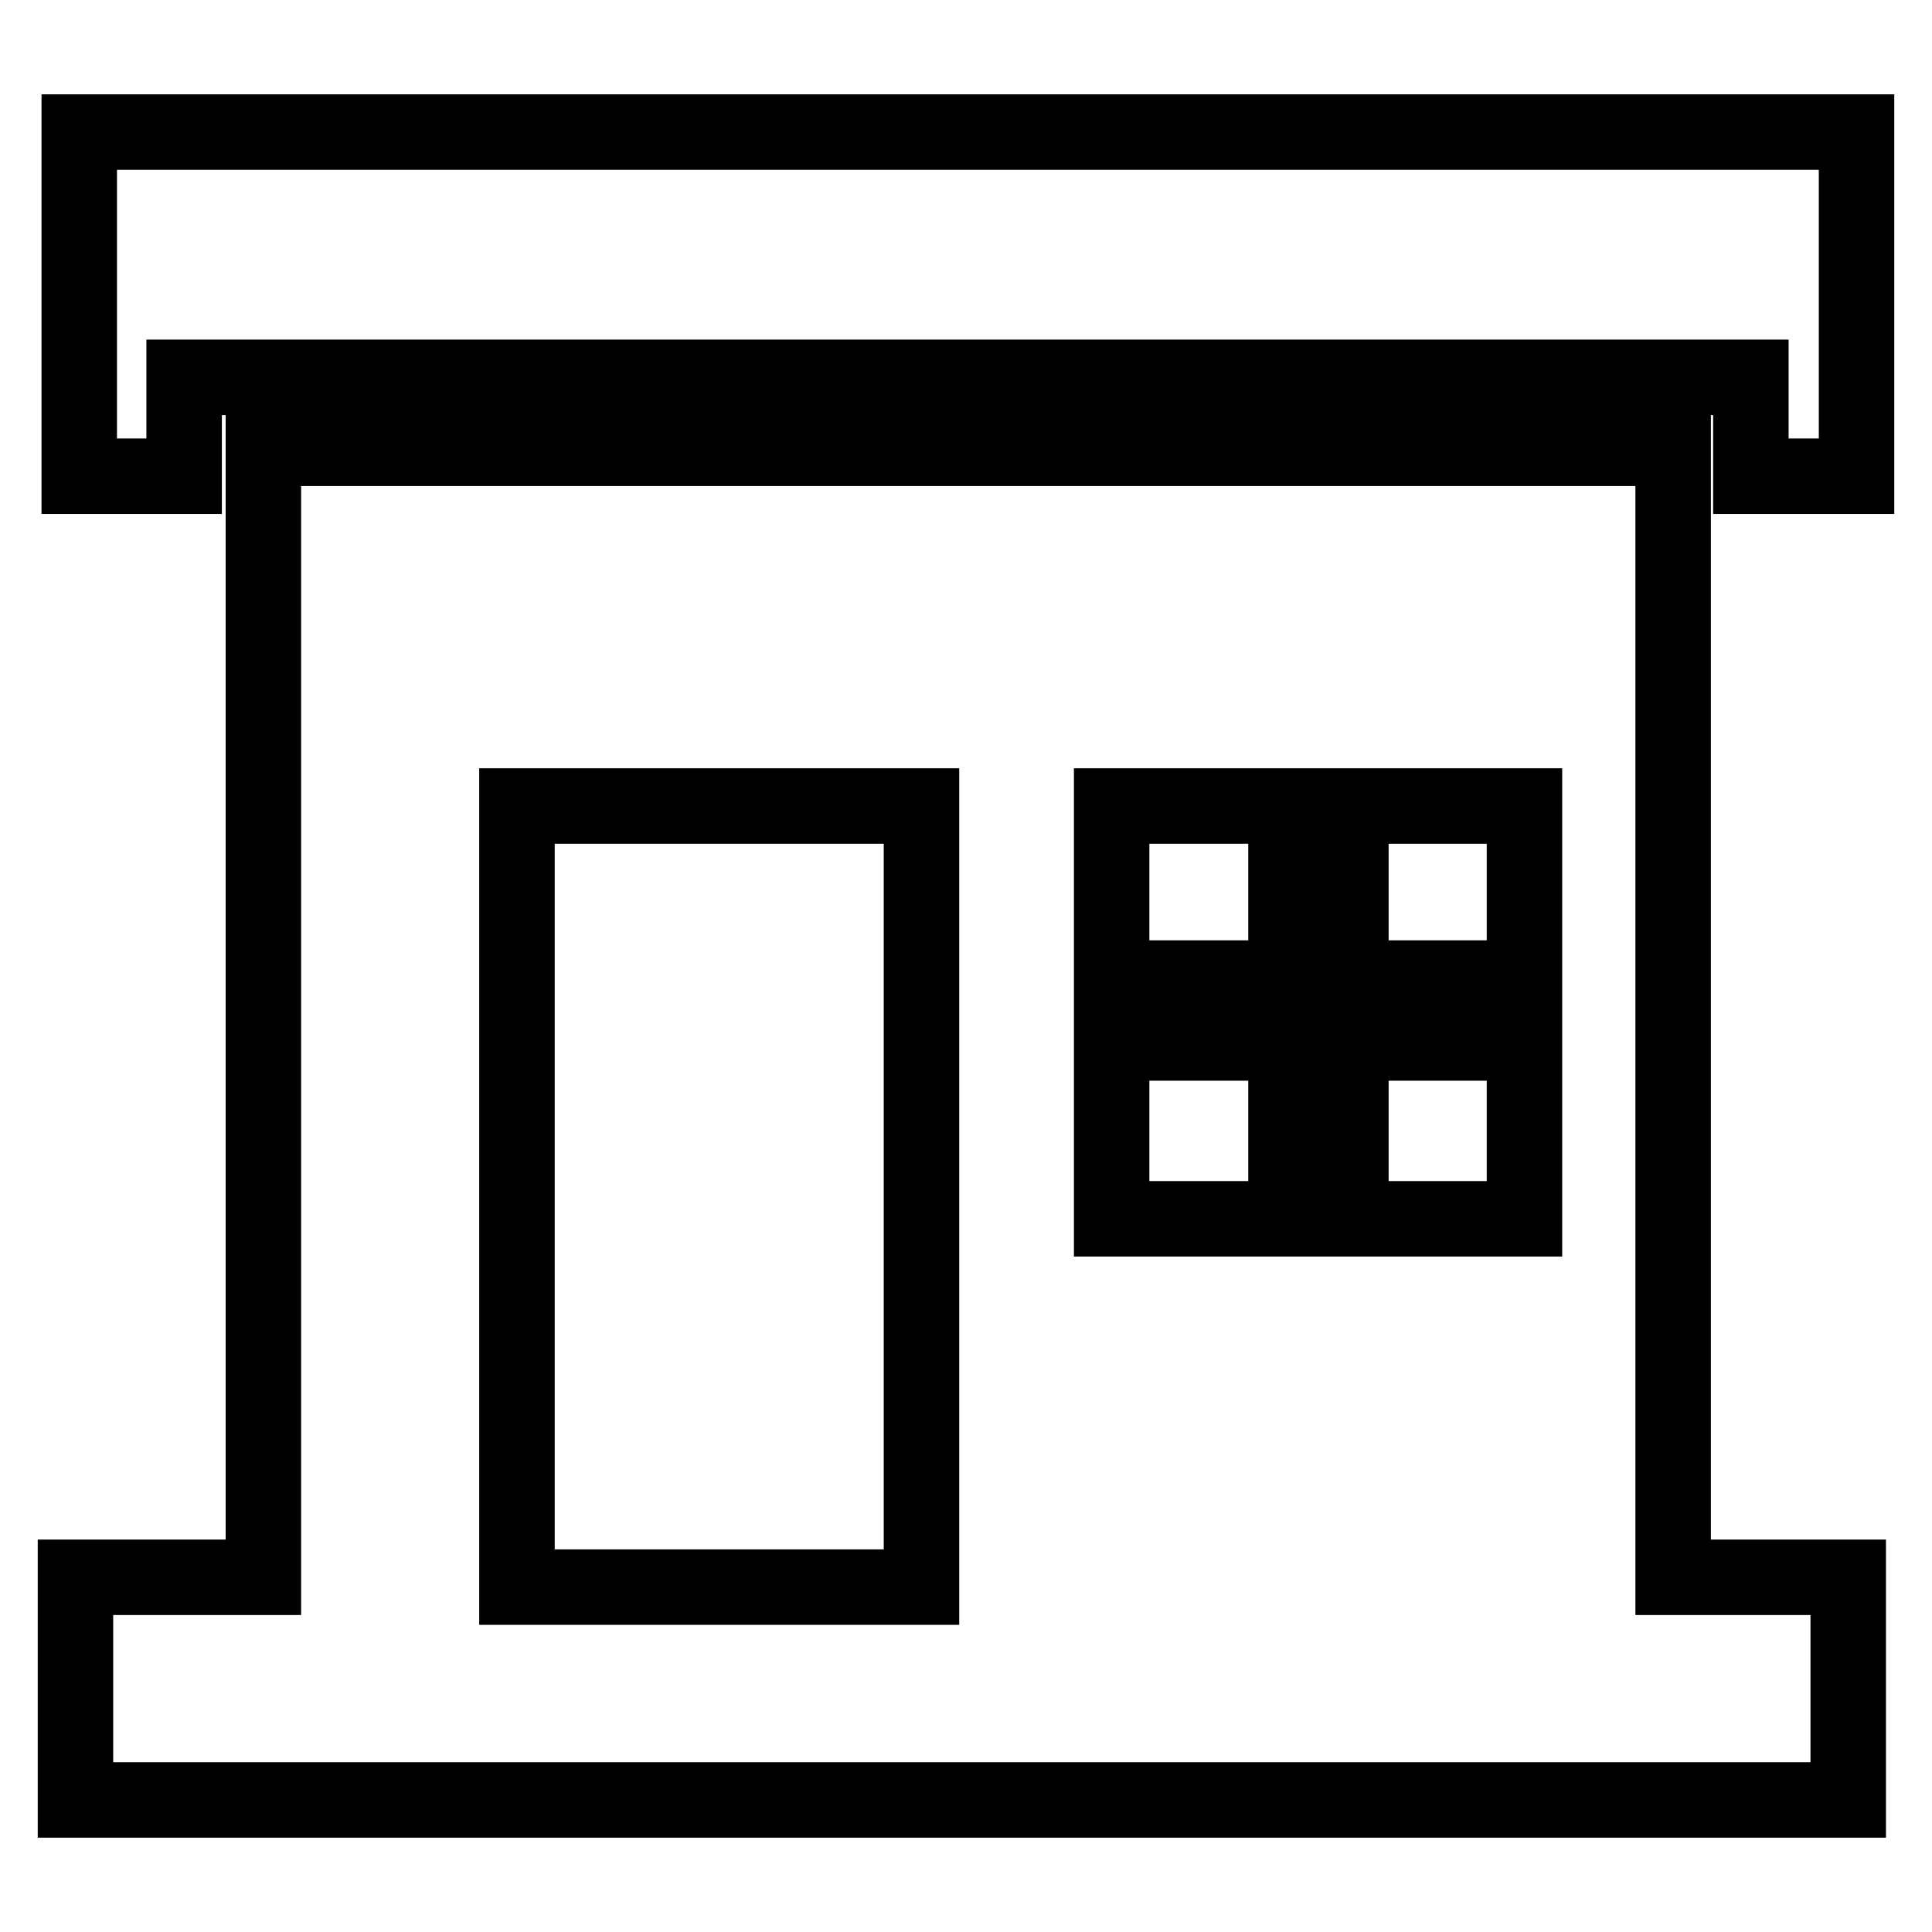
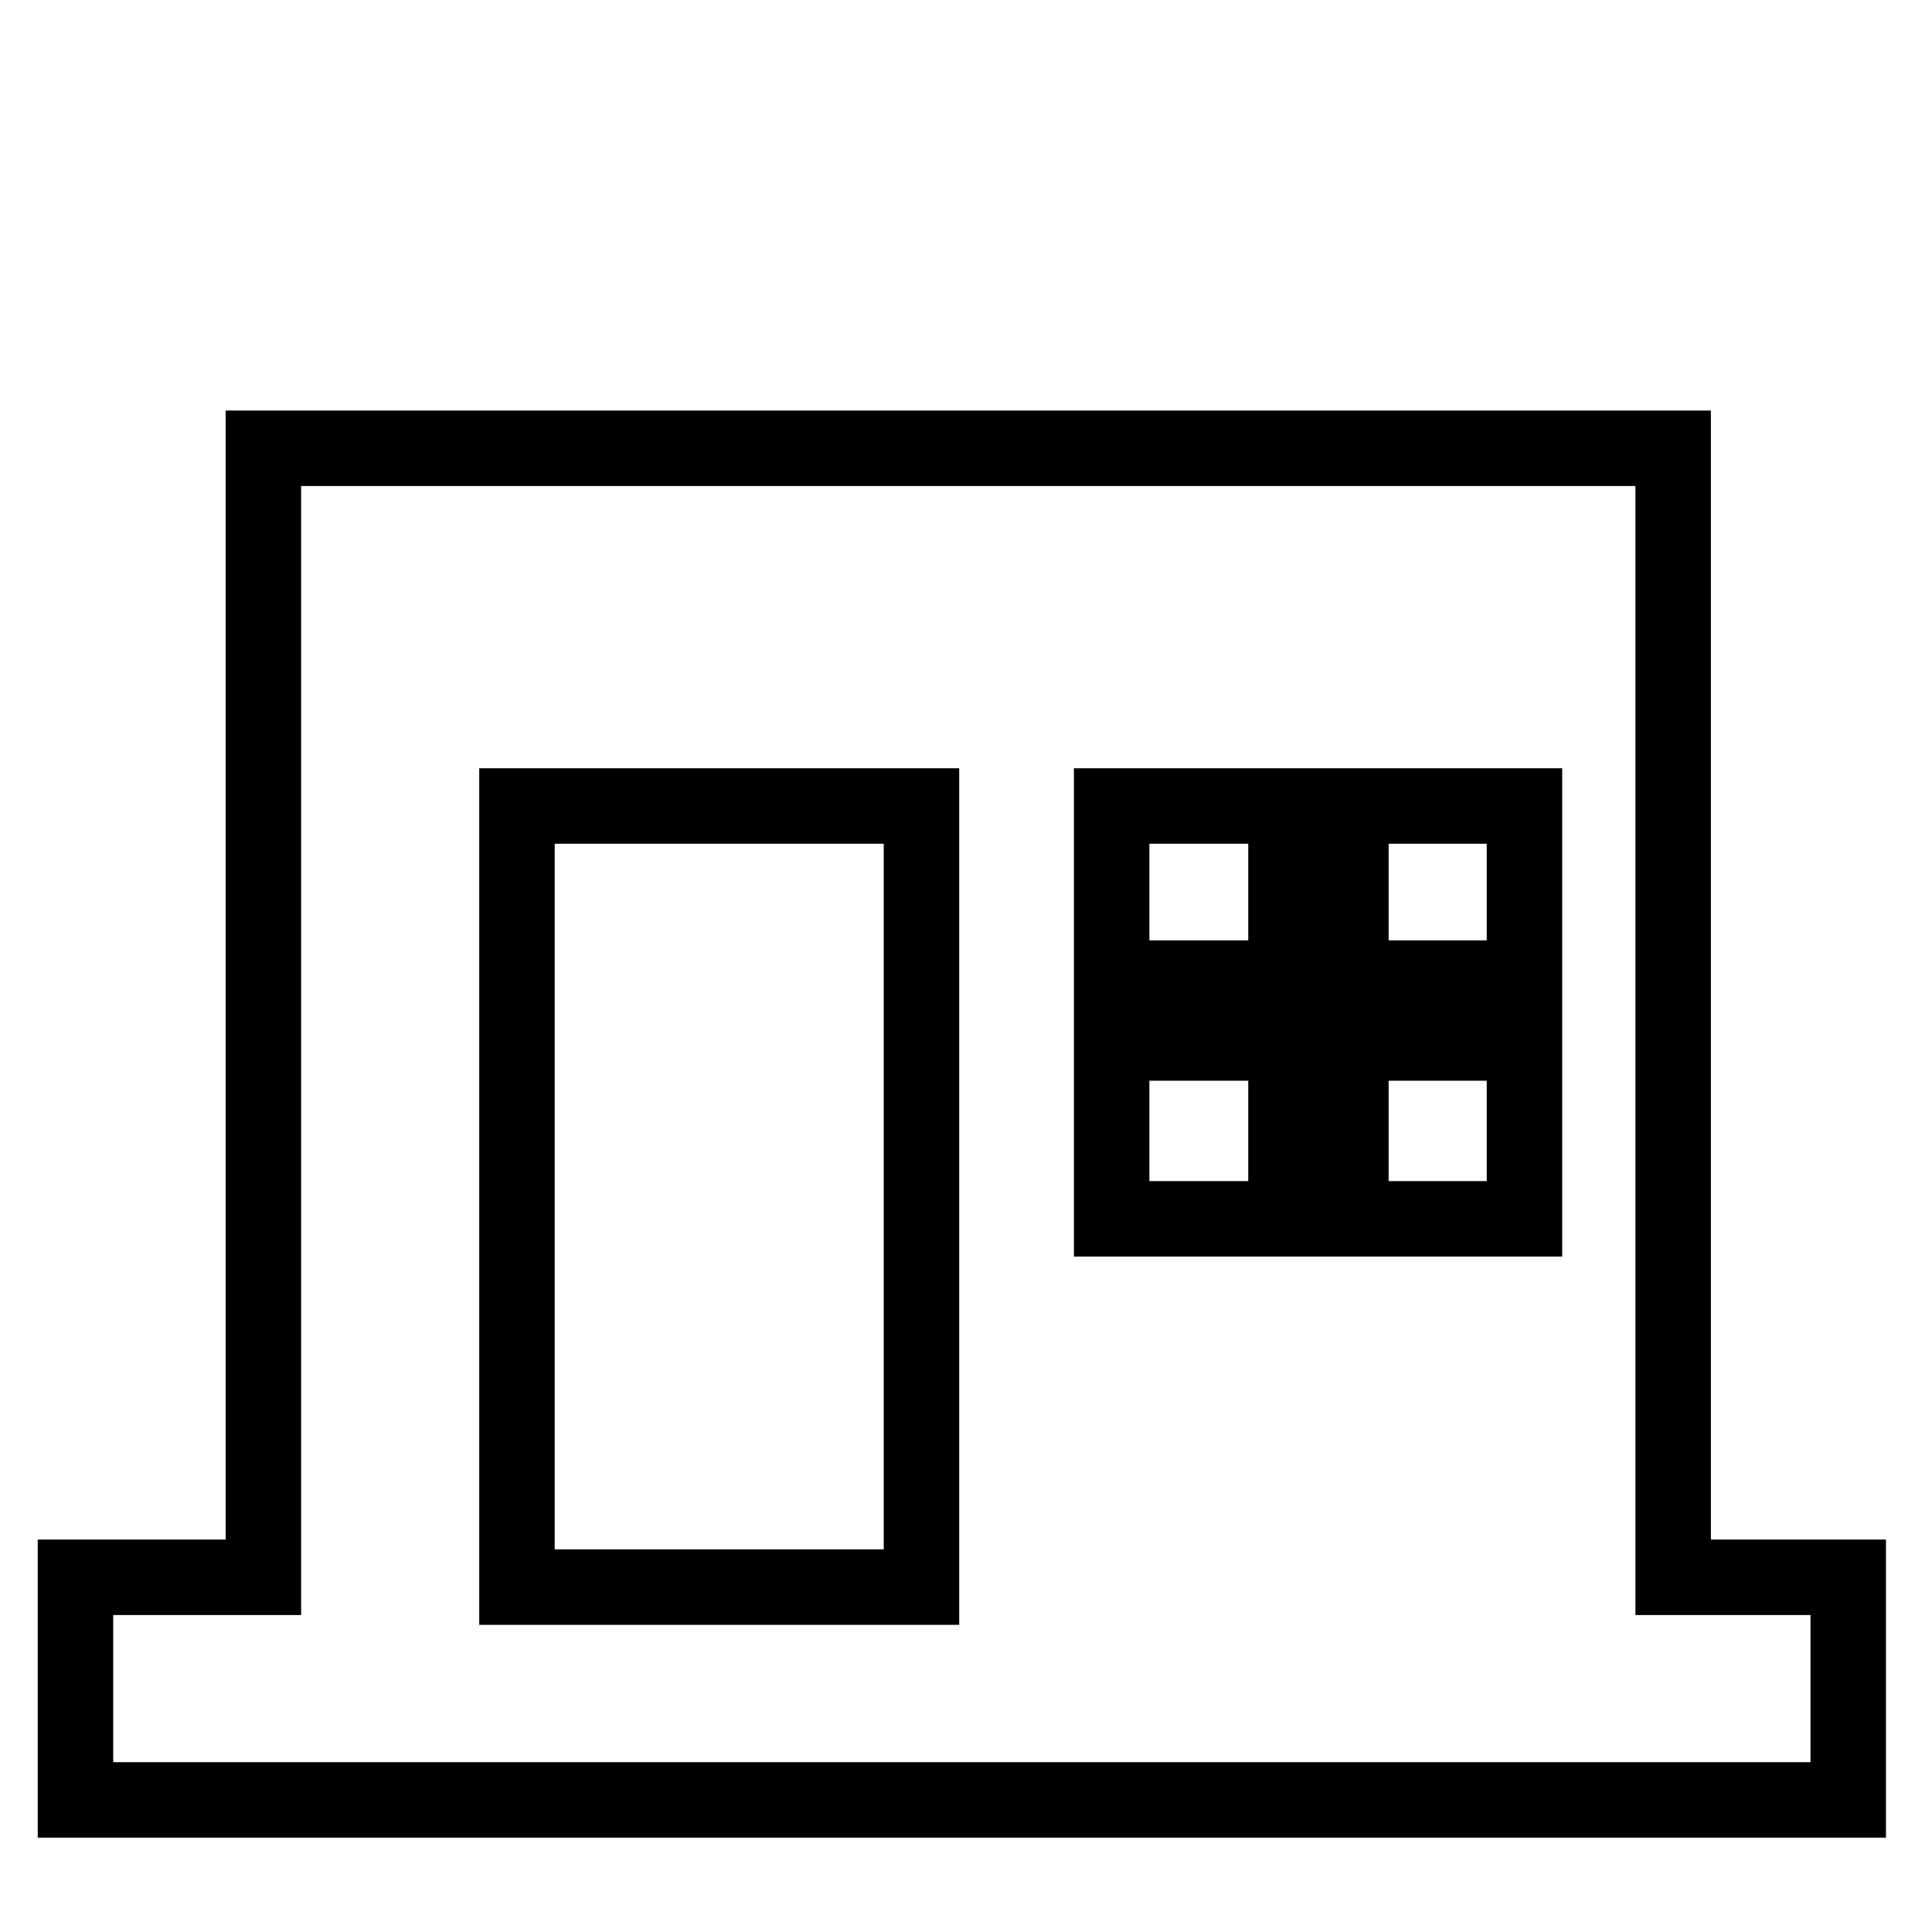
<svg xmlns="http://www.w3.org/2000/svg" version="1.1" x="0px" y="0px" viewBox="0 0 256 256" enable-background="new 0 0 256 256" xml:space="preserve">
  <g>
    <g>
-       <path stroke-width="10" fill-opacity="0" stroke="#000000" d="M10.5,17.5v45.6h13.9V50h207.6v13.1H246V17.5H10.5z" />
      <path stroke-width="10" fill-opacity="0" stroke="#000000" d="M221.7,59.4H34.9V209H10v29.5h234.9V209h-23.2V59.4L221.7,59.4z M122.1,210.3H68.5V106.8h53.6V210.3z M170.4,161.5h-23.1v-23.3h23.1V161.5z M170.4,129.6h-23.1v-22.8h23.1V129.6z M202,161.5H179v-23.3H202V161.5z M202,129.6H179v-22.8H202V129.6z" />
    </g>
  </g>
</svg>